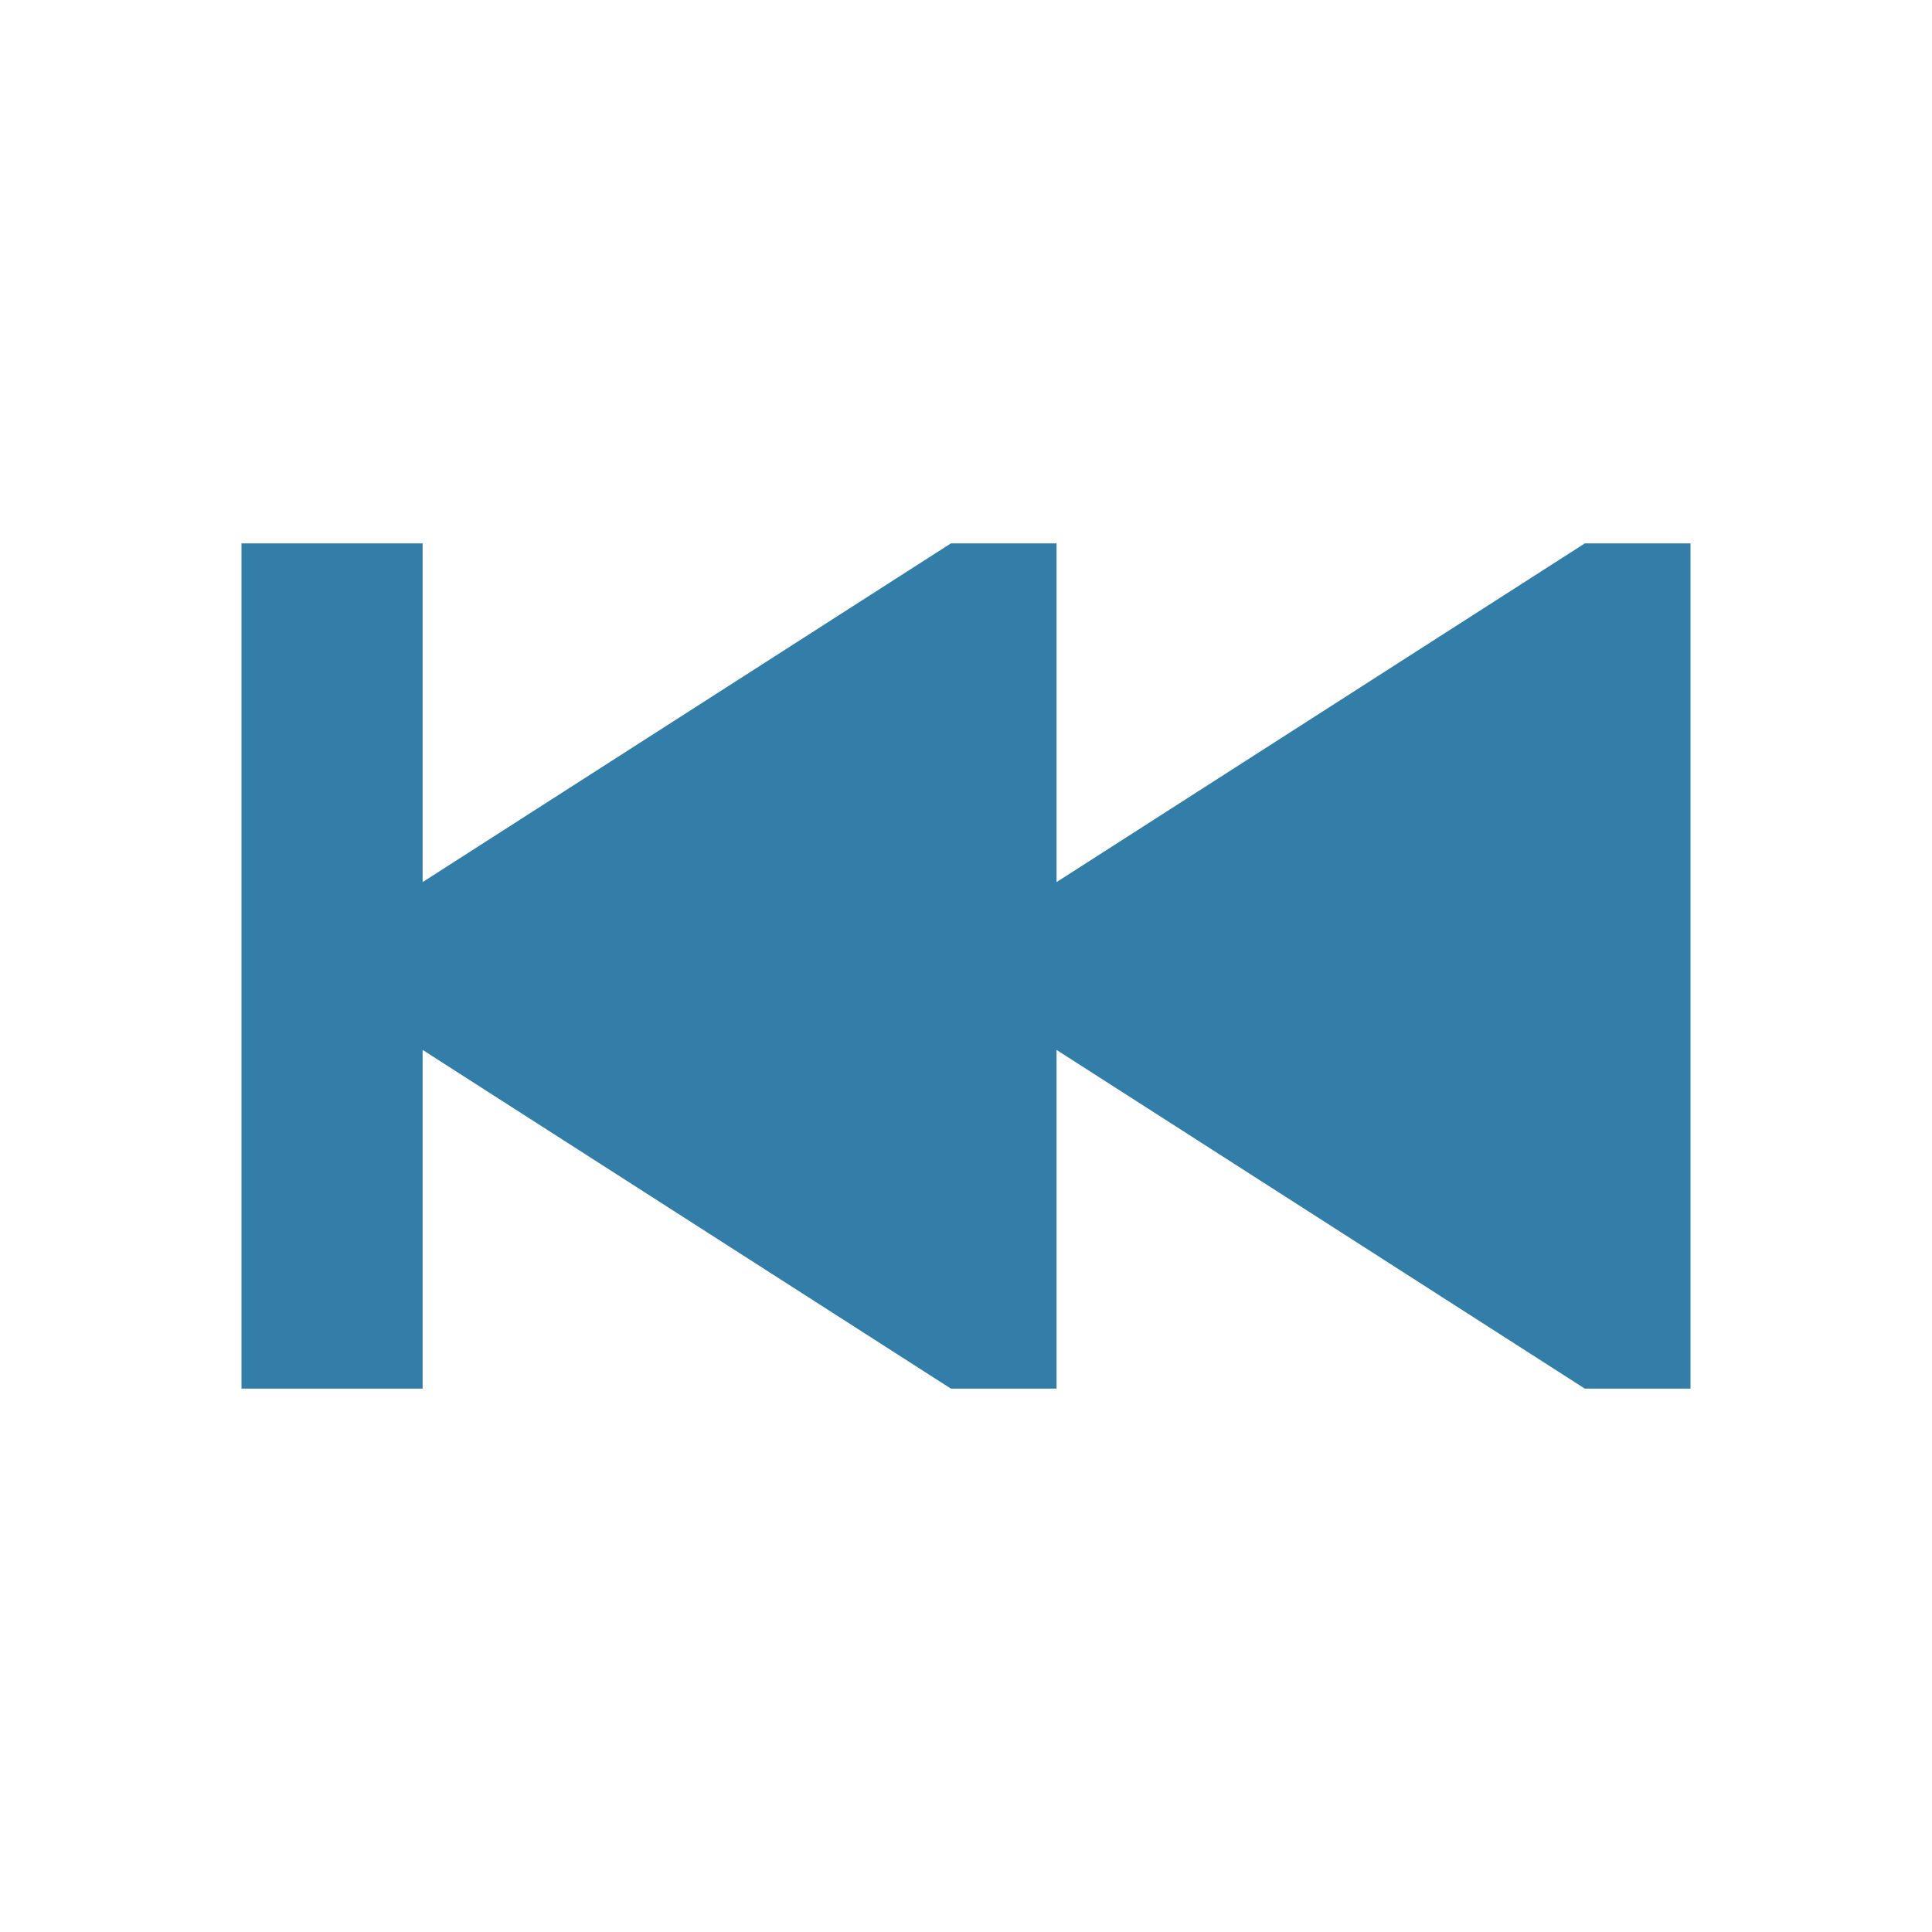
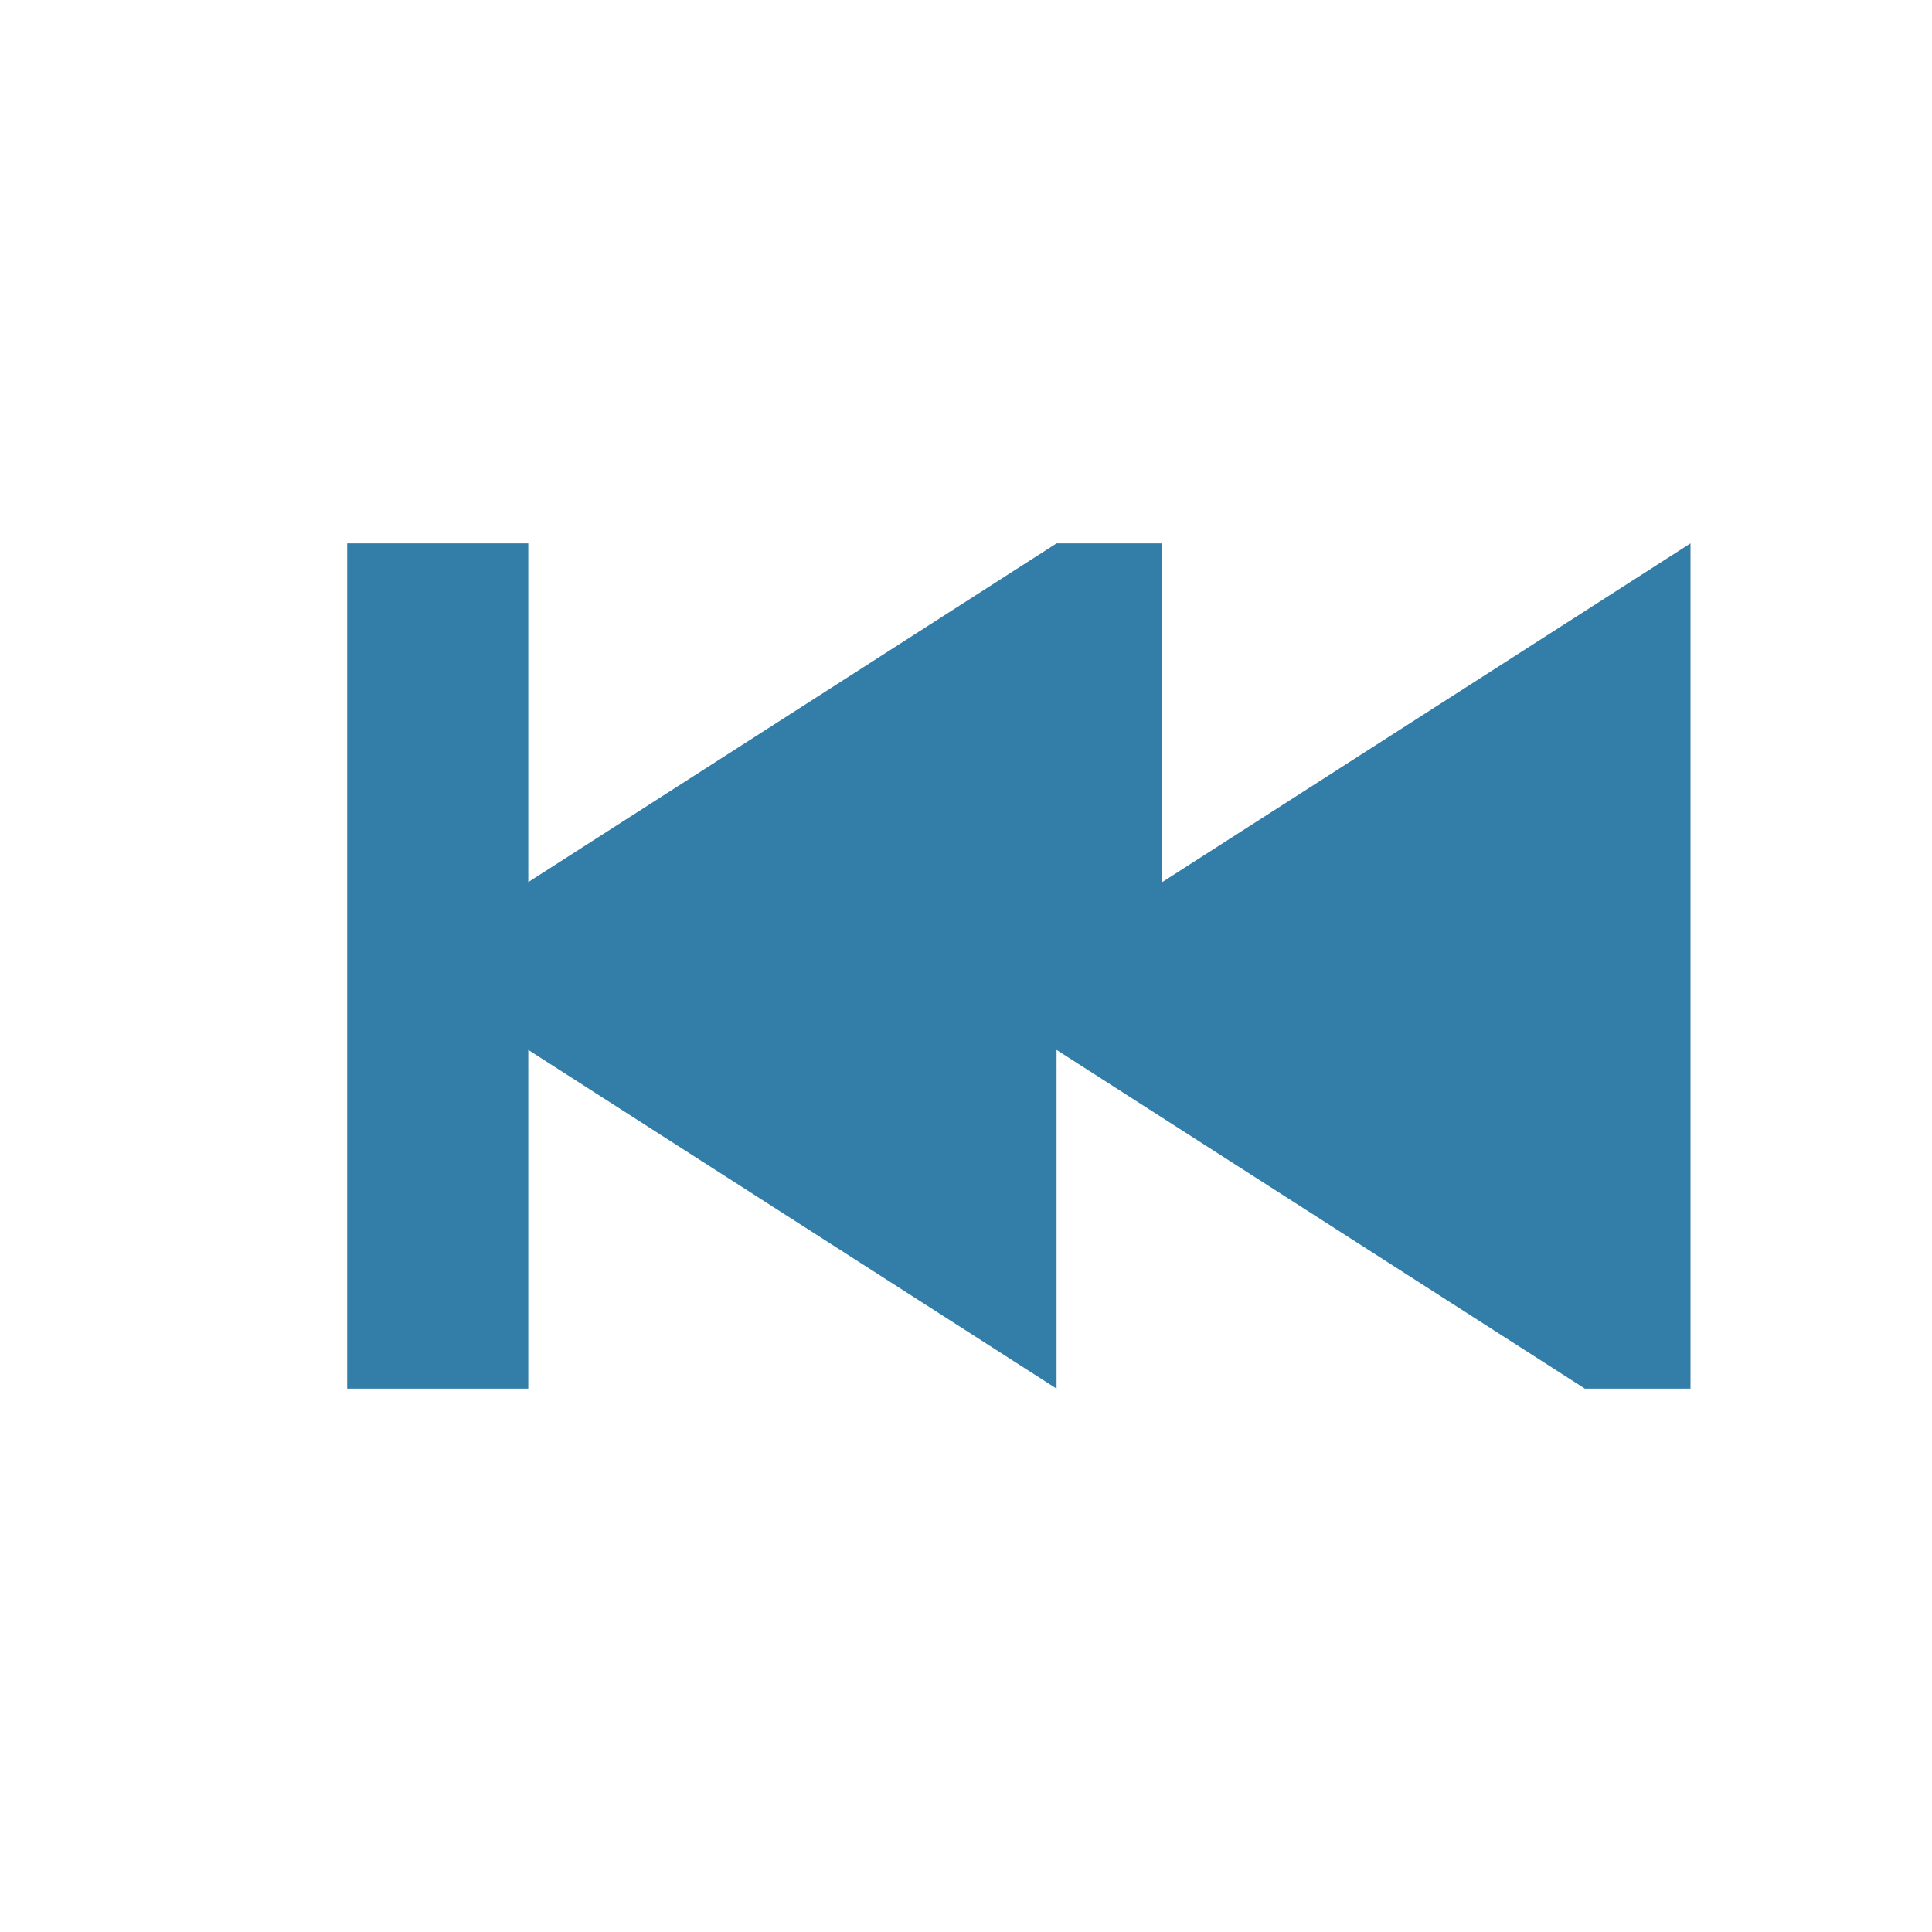
<svg xmlns="http://www.w3.org/2000/svg" viewBox="0 0 64 64">
  <defs fill="#337ea9" />
-   <path d="m56,18v28h-3.5l-17.5-11.22v11.22h-3.5l-17.5-11.22v11.22h-6v-28h6v11.22l17.5-11.22h3.5v11.22l17.5-11.22h3.5Z" fill="#337ea9" />
+   <path d="m56,18v28h-3.5l-17.5-11.22v11.22l-17.5-11.22v11.22h-6v-28h6v11.22l17.5-11.22h3.5v11.22l17.5-11.22h3.5Z" fill="#337ea9" />
</svg>